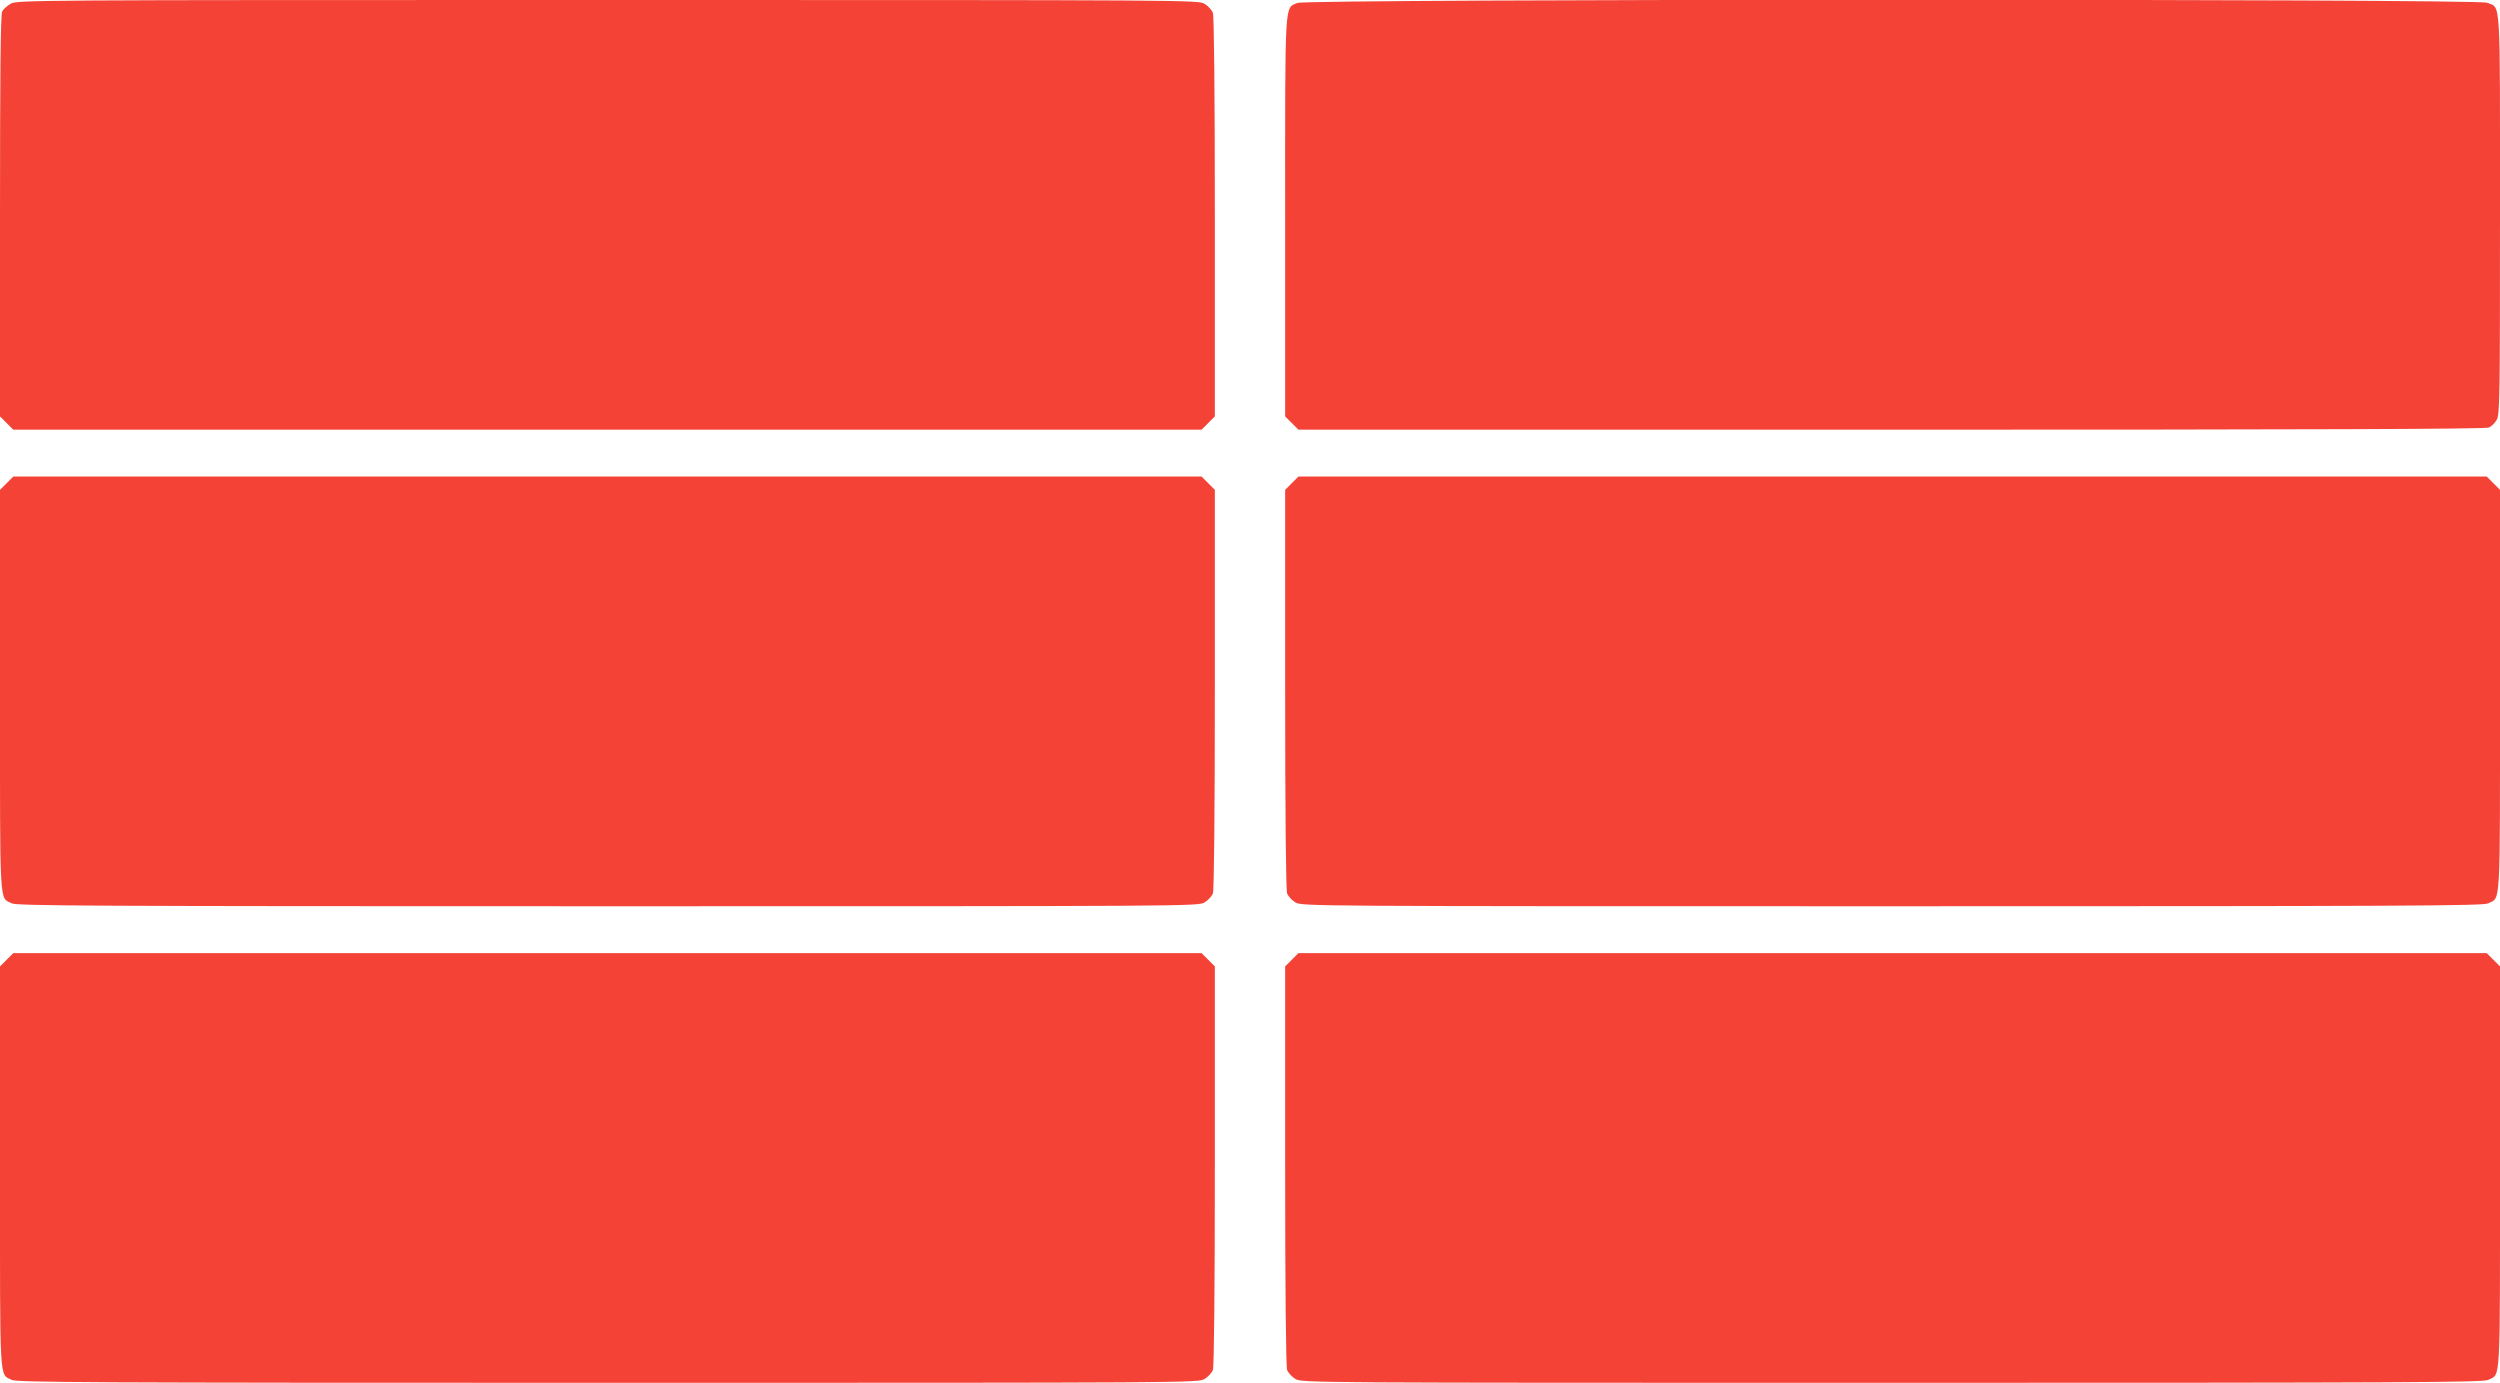
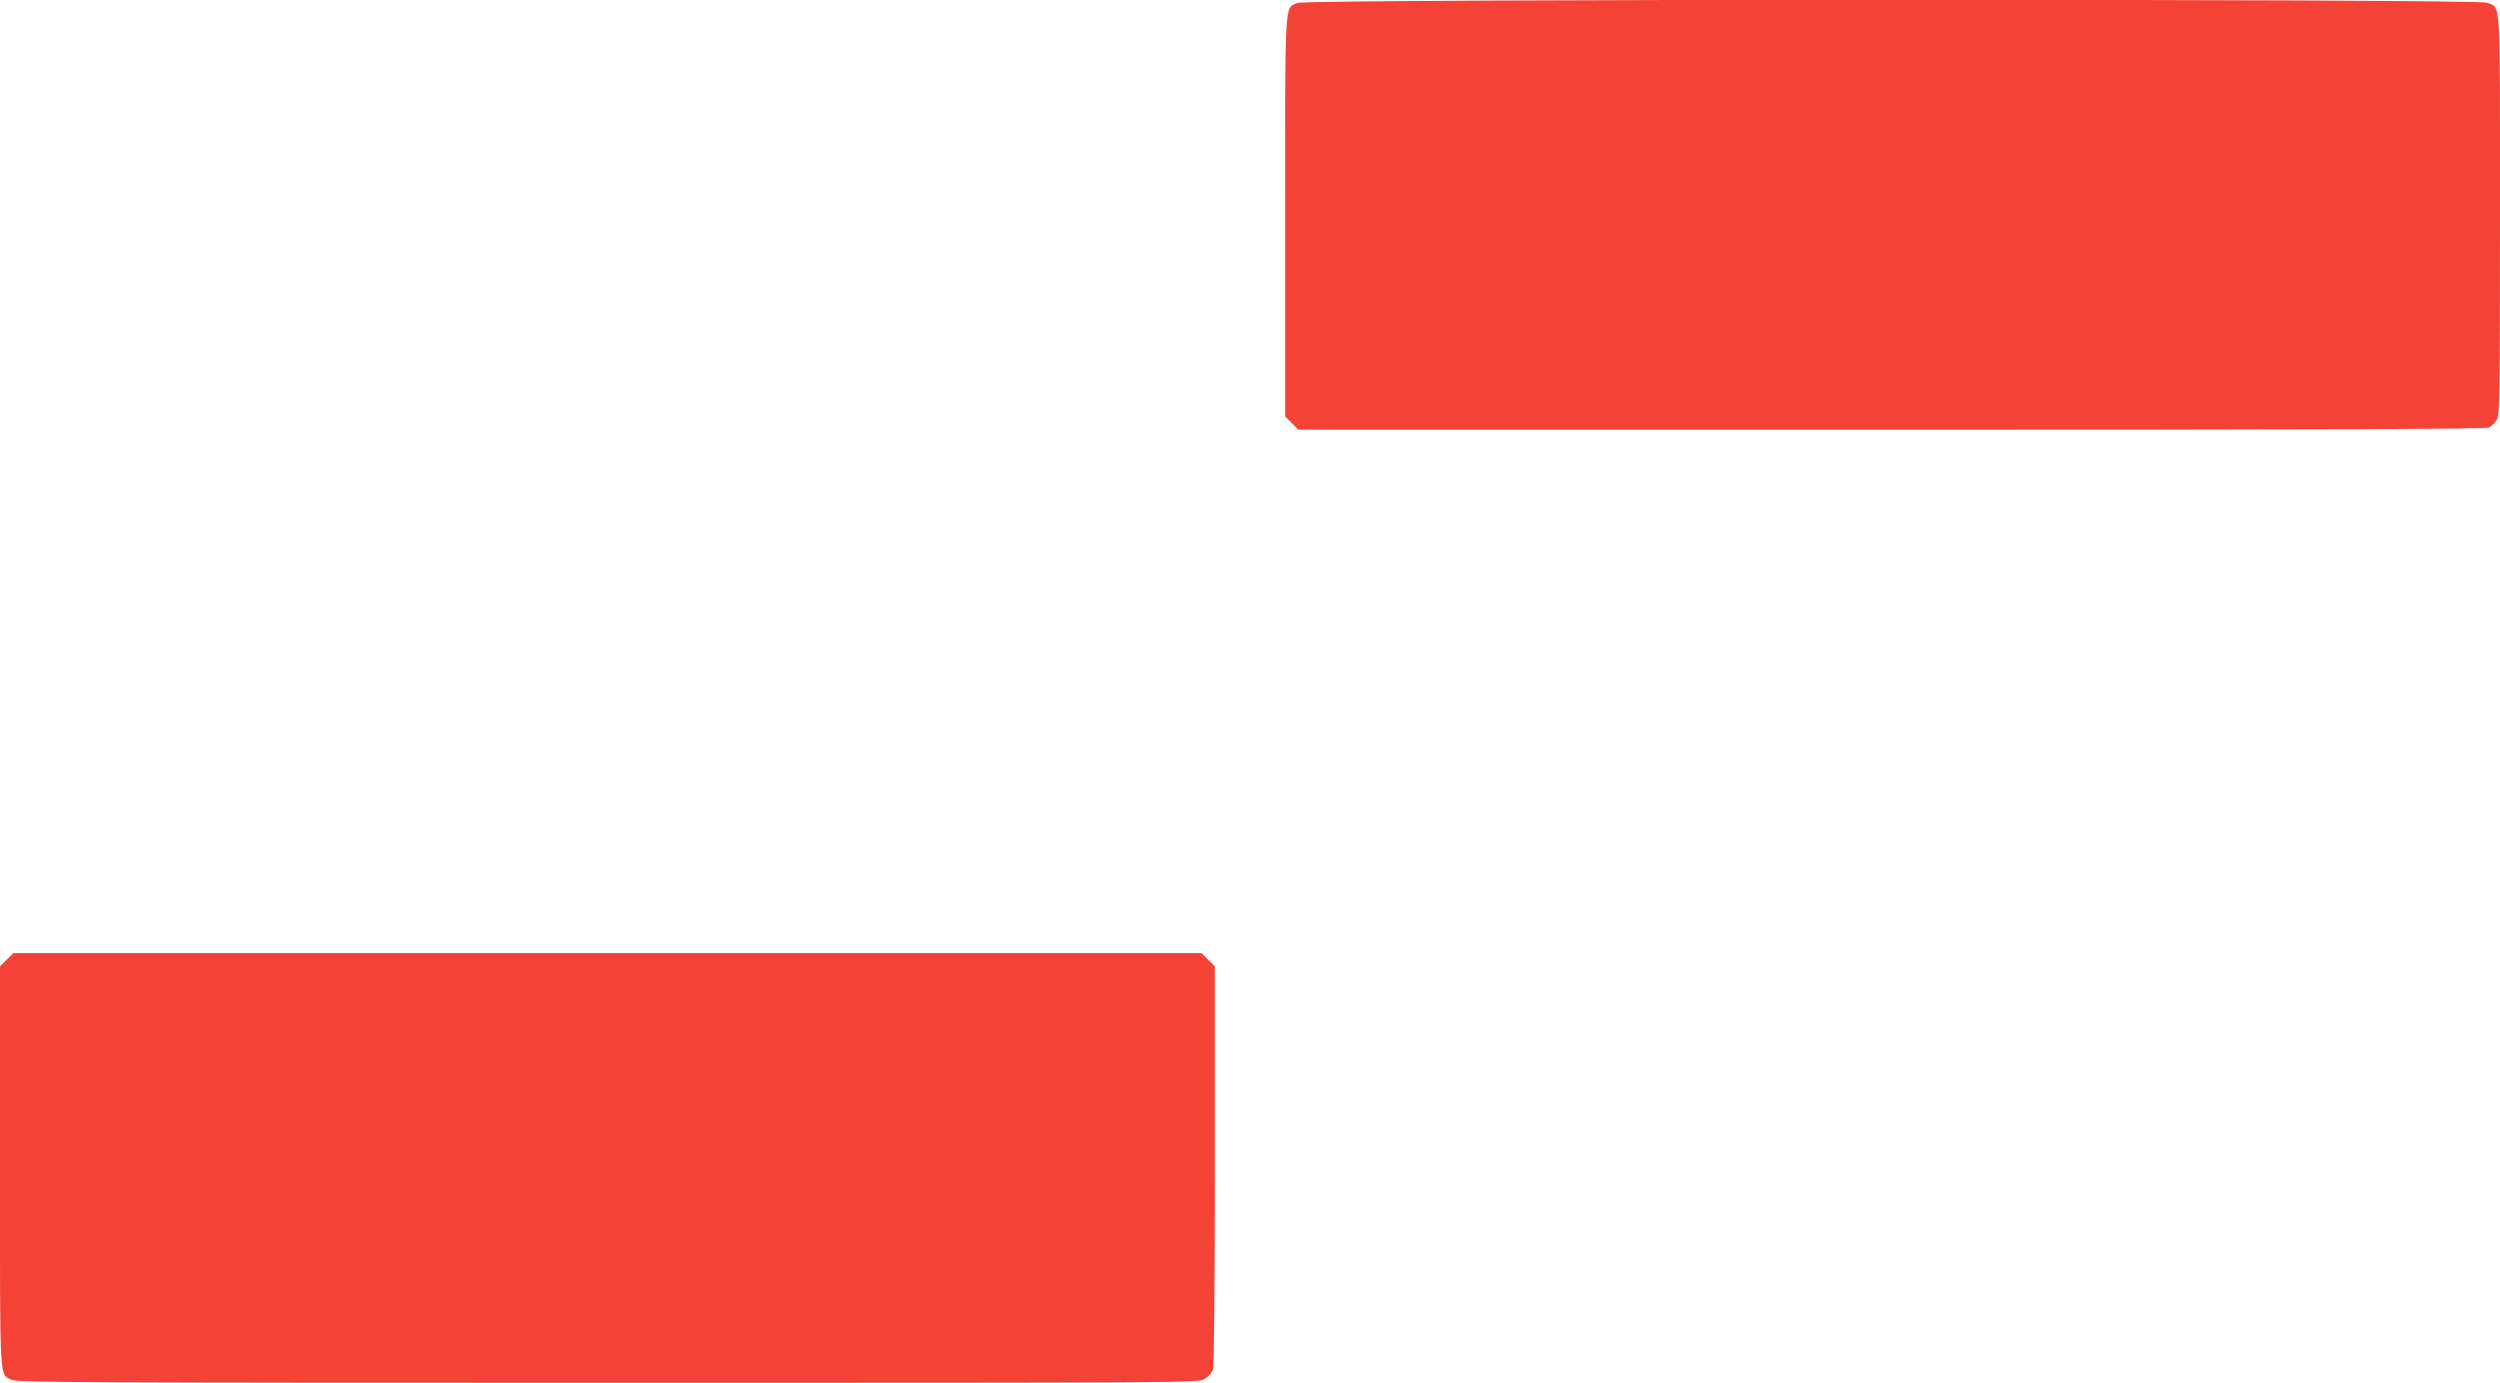
<svg xmlns="http://www.w3.org/2000/svg" version="1.0" width="1280pt" height="708pt" viewBox="0 0 1280 708" preserveAspectRatio="xMidYMid meet">
  <g transform="translate(0,708) scale(0.1,-0.1)" fill="#f44336" stroke="none">
-     <path d="M53 7060 c-17 -10 -37 -28 -42 -39 -8 -13 -11 -340 -11 -1046 l0 -1027 34 -34 34 -34 3042 0 3042 0 34 34 34 34 0 1020 c0 639 -4 1030 -10 1046 -5 14 -24 35 -42 46 -33 20 -52 20 -3058 20 -2978 0 -3025 0 -3057 -20z" />
    <path d="M6643 7065 c-67 -29 -63 33 -63 -1096 l0 -1021 34 -34 34 -34 3036 0 c2161 0 3042 3 3059 11 13 6 31 23 40 39 16 26 17 115 17 1052 0 1136 5 1054 -66 1084 -50 21 -6043 20 -6091 -1z" />
-     <path d="M34 4606 l-34 -34 0 -1029 c0 -1131 -4 -1055 60 -1088 26 -13 390 -15 3052 -15 3004 0 3023 0 3056 20 18 11 37 32 42 46 6 16 10 407 10 1046 l0 1020 -34 34 -34 34 -3042 0 -3042 0 -34 -34z" />
-     <path d="M6614 4606 l-34 -34 0 -1020 c0 -639 4 -1030 10 -1046 5 -14 24 -35 42 -46 33 -20 52 -20 3056 -20 2662 0 3026 2 3052 15 64 33 60 -43 60 1088 l0 1029 -34 34 -34 34 -3042 0 -3042 0 -34 -34z" />
    <path d="M34 2166 l-34 -34 0 -1029 c0 -1131 -4 -1055 60 -1088 26 -13 390 -15 3052 -15 3004 0 3023 0 3056 20 18 11 37 32 42 46 6 16 10 407 10 1046 l0 1020 -34 34 -34 34 -3042 0 -3042 0 -34 -34z" />
-     <path d="M6614 2166 l-34 -34 0 -1020 c0 -639 4 -1030 10 -1046 5 -14 24 -35 42 -46 33 -20 52 -20 3056 -20 2662 0 3026 2 3052 15 64 33 60 -43 60 1088 l0 1029 -34 34 -34 34 -3042 0 -3042 0 -34 -34z" />
  </g>
</svg>